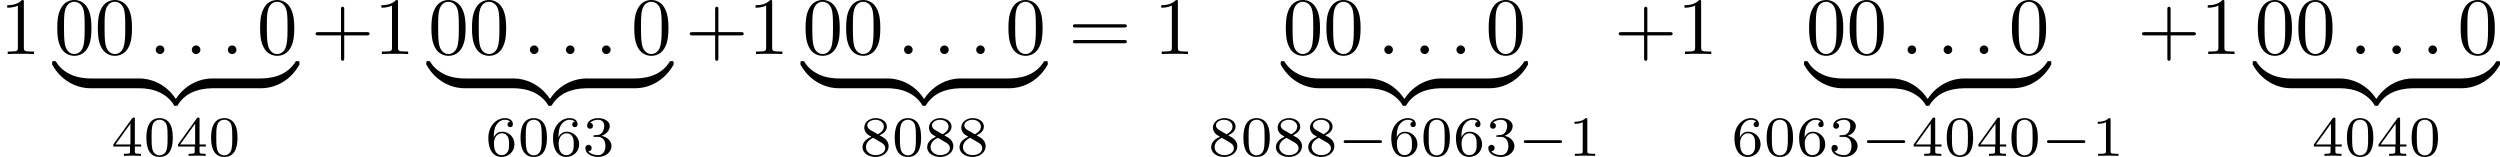
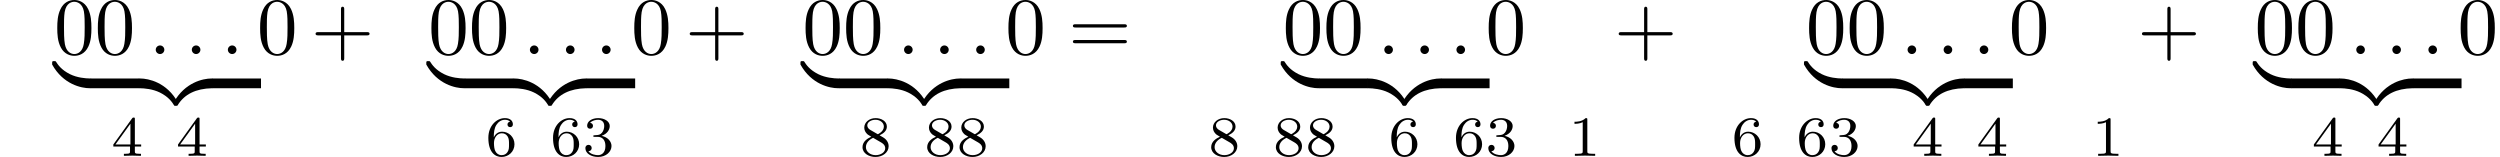
<svg xmlns="http://www.w3.org/2000/svg" xmlns:xlink="http://www.w3.org/1999/xlink" version="1.1" width="613.899pt" height="38.544pt" viewBox="220.25 986.354 613.899 38.544">
  <defs>
    <path id="g8-122" d="M4.583-.917C4.583-1.186 4.583-1.196 4.374-1.196C3.357-1.196 1.116-.717-.239 1.714V1.873C-.239 2.122-.229 2.132 0 2.132C.189 2.132 .199 2.122 .249 2.052C1.066 .747 2.441 .04 4.463 0C4.583 0 4.583-.07 4.583-.279V-.917Z" />
    <path id="g8-123" d="M4.722 1.714C3.367-.727 1.126-1.196 .11-1.196C-.1-1.196-.1-1.186-.1-.917V-.279C-.1-.05-.1 0 .04 0C.648 .01 1.634 .09 2.531 .528C3.606 1.066 4.015 1.694 4.264 2.082C4.294 2.132 4.354 2.132 4.483 2.132C4.712 2.132 4.722 2.122 4.722 1.873V1.714Z" />
    <path id="g8-124" d="M4.583-.917C4.583-1.146 4.583-1.196 4.443-1.196C3.836-1.205 2.849-1.285 1.953-1.724C.877-2.262 .468-2.889 .219-3.278C.189-3.328 .13-3.328 0-3.328C-.229-3.328-.239-3.318-.239-3.068V-2.909C1.116-.468 3.357 0 4.374 0C4.583 0 4.583-.01 4.583-.279V-.917Z" />
-     <path id="g8-125" d="M4.722-3.068C4.722-3.318 4.712-3.328 4.483-3.328C4.294-3.328 4.284-3.318 4.234-3.248C3.417-1.943 2.042-1.235 .02-1.196C-.1-1.196-.1-1.126-.1-.917V-.279C-.1-.01-.1 0 .11 0C1.126 0 3.367-.478 4.722-2.909V-3.068Z" />
-     <path id="g4-0" d="M5.189-1.576C5.3-1.576 5.467-1.576 5.467-1.743C5.467-1.918 5.307-1.918 5.189-1.918H1.032C.921-1.918 .753-1.918 .753-1.75C.753-1.576 .914-1.576 1.032-1.576H5.189Z" />
    <path id="g5-58" d="M1.913-.528C1.913-.817 1.674-1.056 1.385-1.056S.857-.817 .857-.528S1.096 0 1.385 0S1.913-.239 1.913-.528Z" />
-     <path id="g7-48" d="M3.599-2.225C3.599-2.992 3.508-3.543 3.187-4.031C2.971-4.352 2.538-4.631 1.981-4.631C.363-4.631 .363-2.727 .363-2.225S.363 .139 1.981 .139S3.599-1.723 3.599-2.225ZM1.981-.056C1.66-.056 1.234-.244 1.095-.816C.997-1.227 .997-1.799 .997-2.315C.997-2.824 .997-3.354 1.102-3.738C1.248-4.289 1.695-4.435 1.981-4.435C2.357-4.435 2.72-4.205 2.845-3.801C2.957-3.424 2.964-2.922 2.964-2.315C2.964-1.799 2.964-1.283 2.873-.844C2.734-.209 2.26-.056 1.981-.056Z" />
    <path id="g7-49" d="M2.336-4.435C2.336-4.624 2.322-4.631 2.127-4.631C1.681-4.191 1.046-4.184 .76-4.184V-3.933C.928-3.933 1.388-3.933 1.771-4.129V-.572C1.771-.342 1.771-.251 1.074-.251H.809V0C.934-.007 1.792-.028 2.05-.028C2.267-.028 3.145-.007 3.299 0V-.251H3.034C2.336-.251 2.336-.342 2.336-.572V-4.435Z" />
    <path id="g7-51" d="M1.904-2.329C2.448-2.329 2.838-1.953 2.838-1.206C2.838-.342 2.336-.084 1.932-.084C1.653-.084 1.039-.16 .746-.572C1.074-.586 1.151-.816 1.151-.962C1.151-1.186 .983-1.346 .767-1.346C.572-1.346 .377-1.227 .377-.941C.377-.286 1.102 .139 1.946 .139C2.915 .139 3.585-.509 3.585-1.206C3.585-1.75 3.138-2.294 2.371-2.455C3.103-2.72 3.368-3.243 3.368-3.668C3.368-4.219 2.734-4.631 1.96-4.631S.593-4.254 .593-3.696C.593-3.459 .746-3.327 .955-3.327C1.172-3.327 1.311-3.487 1.311-3.682C1.311-3.884 1.172-4.031 .955-4.045C1.2-4.352 1.681-4.428 1.939-4.428C2.253-4.428 2.692-4.275 2.692-3.668C2.692-3.375 2.594-3.055 2.413-2.838C2.183-2.573 1.988-2.559 1.639-2.538C1.465-2.525 1.451-2.525 1.416-2.518C1.402-2.518 1.346-2.504 1.346-2.427C1.346-2.329 1.409-2.329 1.527-2.329H1.904Z" />
    <path id="g7-52" d="M3.689-1.144V-1.395H2.915V-4.505C2.915-4.652 2.915-4.7 2.762-4.7C2.678-4.7 2.65-4.7 2.58-4.603L.272-1.395V-1.144H2.322V-.572C2.322-.335 2.322-.251 1.757-.251H1.569V0C1.918-.014 2.364-.028 2.615-.028C2.873-.028 3.32-.014 3.668 0V-.251H3.48C2.915-.251 2.915-.335 2.915-.572V-1.144H3.689ZM2.371-3.947V-1.395H.53L2.371-3.947Z" />
    <path id="g7-54" d="M1.046-2.28C1.046-2.852 1.095-3.368 1.36-3.794C1.597-4.17 1.974-4.428 2.42-4.428C2.629-4.428 2.908-4.373 3.048-4.184C2.873-4.17 2.727-4.052 2.727-3.85C2.727-3.675 2.845-3.522 3.055-3.522S3.389-3.661 3.389-3.864C3.389-4.268 3.096-4.631 2.406-4.631C1.402-4.631 .377-3.71 .377-2.211C.377-.404 1.227 .139 1.995 .139C2.845 .139 3.585-.509 3.585-1.423C3.585-2.308 2.88-2.964 2.064-2.964C1.506-2.964 1.2-2.594 1.046-2.28ZM1.995-.084C1.646-.084 1.374-.286 1.227-.593C1.123-.802 1.067-1.151 1.067-1.569C1.067-2.246 1.471-2.769 2.029-2.769C2.35-2.769 2.566-2.643 2.741-2.385C2.908-2.12 2.915-1.827 2.915-1.423C2.915-1.025 2.915-.732 2.727-.46C2.559-.216 2.336-.084 1.995-.084Z" />
    <path id="g7-56" d="M2.476-2.518C3.02-2.783 3.368-3.11 3.368-3.592C3.368-4.268 2.664-4.631 1.988-4.631C1.22-4.631 .593-4.129 .593-3.466C.593-3.138 .746-2.901 .872-2.762C.997-2.615 1.046-2.587 1.458-2.343C1.067-2.176 .377-1.799 .377-1.067C.377-.293 1.179 .139 1.974 .139C2.859 .139 3.585-.425 3.585-1.179C3.585-1.639 3.313-2.029 2.908-2.267C2.817-2.322 2.573-2.462 2.476-2.518ZM1.339-3.18C1.158-3.285 .962-3.473 .962-3.731C.962-4.17 1.471-4.428 1.974-4.428C2.518-4.428 2.999-4.087 2.999-3.592C2.999-2.971 2.273-2.657 2.26-2.657S2.232-2.664 2.183-2.692L1.339-3.18ZM1.681-2.211L2.636-1.66C2.817-1.555 3.166-1.346 3.166-.934C3.166-.411 2.587-.084 1.988-.084C1.346-.084 .795-.495 .795-1.067C.795-1.583 1.179-1.981 1.681-2.211Z" />
    <path id="g6-43" d="M4.075-2.291H6.854C6.994-2.291 7.183-2.291 7.183-2.491S6.994-2.69 6.854-2.69H4.075V-5.479C4.075-5.619 4.075-5.808 3.875-5.808S3.676-5.619 3.676-5.479V-2.69H.887C.747-2.69 .558-2.69 .558-2.491S.747-2.291 .887-2.291H3.676V.498C3.676 .638 3.676 .827 3.875 .827S4.075 .638 4.075 .498V-2.291Z" />
    <path id="g6-48" d="M4.583-3.188C4.583-3.985 4.533-4.782 4.184-5.519C3.726-6.476 2.909-6.635 2.491-6.635C1.893-6.635 1.166-6.376 .757-5.45C.438-4.762 .389-3.985 .389-3.188C.389-2.441 .428-1.544 .837-.787C1.265 .02 1.993 .219 2.481 .219C3.019 .219 3.776 .01 4.214-.936C4.533-1.624 4.583-2.401 4.583-3.188ZM2.481 0C2.092 0 1.504-.249 1.325-1.205C1.215-1.803 1.215-2.72 1.215-3.308C1.215-3.945 1.215-4.603 1.295-5.141C1.484-6.326 2.232-6.416 2.481-6.416C2.809-6.416 3.467-6.237 3.656-5.25C3.756-4.692 3.756-3.935 3.756-3.308C3.756-2.56 3.756-1.883 3.646-1.245C3.497-.299 2.929 0 2.481 0Z" />
-     <path id="g6-49" d="M2.929-6.376C2.929-6.615 2.929-6.635 2.7-6.635C2.082-5.998 1.205-5.998 .887-5.998V-5.689C1.086-5.689 1.674-5.689 2.192-5.948V-.787C2.192-.428 2.162-.309 1.265-.309H.946V0C1.295-.03 2.162-.03 2.56-.03S3.826-.03 4.174 0V-.309H3.856C2.959-.309 2.929-.418 2.929-.787V-6.376Z" />
    <path id="g6-61" d="M6.844-3.258C6.994-3.258 7.183-3.258 7.183-3.457S6.994-3.656 6.854-3.656H.887C.747-3.656 .558-3.656 .558-3.457S.747-3.258 .897-3.258H6.844ZM6.854-1.325C6.994-1.325 7.183-1.325 7.183-1.524S6.994-1.724 6.844-1.724H.897C.747-1.724 .558-1.724 .558-1.524S.747-1.325 .887-1.325H6.854Z" />
  </defs>
  <g id="page5" transform="matrix(2 0 0 2 0 0)">
    <use x="110.125" y="499.812" xlink:href="#g6-49" />
    <use x="116.767" y="499.812" xlink:href="#g6-48" />
    <use x="121.748" y="499.812" xlink:href="#g6-48" />
    <use x="128.39" y="499.812" xlink:href="#g5-58" />
    <use x="132.818" y="499.812" xlink:href="#g5-58" />
    <use x="137.245" y="499.812" xlink:href="#g5-58" />
    <use x="141.673" y="499.812" xlink:href="#g6-48" />
    <use x="116.767" y="504.01" xlink:href="#g8-124" />
    <rect x="121.25" y="502.815" height="1.195" width="5.977" />
    <use x="127.227" y="504.01" xlink:href="#g8-123" />
    <use x="131.711" y="504.01" xlink:href="#g8-122" />
    <rect x="136.194" y="502.815" height="1.195" width="5.977" />
    <use x="142.171" y="504.01" xlink:href="#g8-125" />
    <use x="123.768" y="512.31" xlink:href="#g7-52" />
    <use x="127.739" y="512.31" xlink:href="#g7-48" />
    <use x="131.711" y="512.31" xlink:href="#g7-52" />
    <use x="135.682" y="512.31" xlink:href="#g7-48" />
    <use x="148.315" y="499.812" xlink:href="#g6-43" />
    <use x="156.064" y="499.812" xlink:href="#g6-49" />
    <use x="162.705" y="499.812" xlink:href="#g6-48" />
    <use x="167.687" y="499.812" xlink:href="#g6-48" />
    <use x="174.329" y="499.812" xlink:href="#g5-58" />
    <use x="178.756" y="499.812" xlink:href="#g5-58" />
    <use x="183.184" y="499.812" xlink:href="#g5-58" />
    <use x="187.612" y="499.812" xlink:href="#g6-48" />
    <use x="162.705" y="504.01" xlink:href="#g8-124" />
    <rect x="167.189" y="502.815" height="1.195" width="5.977" />
    <use x="173.166" y="504.01" xlink:href="#g8-123" />
    <use x="177.649" y="504.01" xlink:href="#g8-122" />
    <rect x="182.133" y="502.815" height="1.195" width="5.977" />
    <use x="188.11" y="504.01" xlink:href="#g8-125" />
    <use x="169.707" y="512.31" xlink:href="#g7-54" />
    <use x="173.678" y="512.31" xlink:href="#g7-48" />
    <use x="177.649" y="512.31" xlink:href="#g7-54" />
    <use x="181.621" y="512.31" xlink:href="#g7-51" />
    <use x="194.254" y="499.812" xlink:href="#g6-43" />
    <use x="202.002" y="499.812" xlink:href="#g6-49" />
    <use x="208.644" y="499.812" xlink:href="#g6-48" />
    <use x="213.626" y="499.812" xlink:href="#g6-48" />
    <use x="220.267" y="499.812" xlink:href="#g5-58" />
    <use x="224.695" y="499.812" xlink:href="#g5-58" />
    <use x="229.123" y="499.812" xlink:href="#g5-58" />
    <use x="233.551" y="499.812" xlink:href="#g6-48" />
    <use x="208.644" y="504.01" xlink:href="#g8-124" />
    <rect x="213.127" y="502.815" height="1.195" width="5.977" />
    <use x="219.105" y="504.01" xlink:href="#g8-123" />
    <use x="223.588" y="504.01" xlink:href="#g8-122" />
    <rect x="228.071" y="502.815" height="1.195" width="5.977" />
    <use x="234.049" y="504.01" xlink:href="#g8-125" />
    <use x="215.646" y="512.31" xlink:href="#g7-56" />
    <use x="219.617" y="512.31" xlink:href="#g7-48" />
    <use x="223.588" y="512.31" xlink:href="#g7-56" />
    <use x="227.559" y="512.31" xlink:href="#g7-56" />
    <use x="241.299" y="499.812" xlink:href="#g6-61" />
    <use x="251.815" y="499.812" xlink:href="#g6-49" />
    <use x="267.61" y="499.812" xlink:href="#g6-48" />
    <use x="272.592" y="499.812" xlink:href="#g6-48" />
    <use x="279.234" y="499.812" xlink:href="#g5-58" />
    <use x="283.661" y="499.812" xlink:href="#g5-58" />
    <use x="288.089" y="499.812" xlink:href="#g5-58" />
    <use x="292.517" y="499.812" xlink:href="#g6-48" />
    <use x="267.61" y="504.01" xlink:href="#g8-124" />
    <rect x="272.094" y="502.815" height="1.195" width="5.977" />
    <use x="278.071" y="504.01" xlink:href="#g8-123" />
    <use x="282.554" y="504.01" xlink:href="#g8-122" />
    <rect x="287.038" y="502.815" height="1.195" width="5.977" />
    <use x="293.015" y="504.01" xlink:href="#g8-125" />
    <use x="258.457" y="512.31" xlink:href="#g7-56" />
    <use x="262.428" y="512.31" xlink:href="#g7-48" />
    <use x="266.4" y="512.31" xlink:href="#g7-56" />
    <use x="270.371" y="512.31" xlink:href="#g7-56" />
    <use x="274.342" y="512.31" xlink:href="#g4-0" />
    <use x="280.569" y="512.31" xlink:href="#g7-54" />
    <use x="284.54" y="512.31" xlink:href="#g7-48" />
    <use x="288.511" y="512.31" xlink:href="#g7-54" />
    <use x="292.483" y="512.31" xlink:href="#g7-51" />
    <use x="296.454" y="512.31" xlink:href="#g4-0" />
    <use x="302.68" y="512.31" xlink:href="#g7-49" />
    <use x="308.312" y="499.812" xlink:href="#g6-43" />
    <use x="316.061" y="499.812" xlink:href="#g6-49" />
    <use x="331.856" y="499.812" xlink:href="#g6-48" />
    <use x="336.837" y="499.812" xlink:href="#g6-48" />
    <use x="343.479" y="499.812" xlink:href="#g5-58" />
    <use x="347.907" y="499.812" xlink:href="#g5-58" />
    <use x="352.335" y="499.812" xlink:href="#g5-58" />
    <use x="356.762" y="499.812" xlink:href="#g6-48" />
    <use x="331.856" y="504.01" xlink:href="#g8-124" />
    <rect x="336.339" y="502.815" height="1.195" width="5.977" />
    <use x="342.317" y="504.01" xlink:href="#g8-123" />
    <use x="346.8" y="504.01" xlink:href="#g8-122" />
    <rect x="351.283" y="502.815" height="1.195" width="5.977" />
    <use x="357.26" y="504.01" xlink:href="#g8-125" />
    <use x="322.703" y="512.31" xlink:href="#g7-54" />
    <use x="326.674" y="512.31" xlink:href="#g7-48" />
    <use x="330.645" y="512.31" xlink:href="#g7-54" />
    <use x="334.616" y="512.31" xlink:href="#g7-51" />
    <use x="338.587" y="512.31" xlink:href="#g4-0" />
    <use x="344.814" y="512.31" xlink:href="#g7-52" />
    <use x="348.785" y="512.31" xlink:href="#g7-48" />
    <use x="352.757" y="512.31" xlink:href="#g7-52" />
    <use x="356.728" y="512.31" xlink:href="#g7-48" />
    <use x="360.699" y="512.31" xlink:href="#g4-0" />
    <use x="366.926" y="512.31" xlink:href="#g7-49" />
    <use x="372.557" y="499.812" xlink:href="#g6-43" />
    <use x="380.306" y="499.812" xlink:href="#g6-49" />
    <use x="386.948" y="499.812" xlink:href="#g6-48" />
    <use x="391.929" y="499.812" xlink:href="#g6-48" />
    <use x="398.571" y="499.812" xlink:href="#g5-58" />
    <use x="402.999" y="499.812" xlink:href="#g5-58" />
    <use x="407.427" y="499.812" xlink:href="#g5-58" />
    <use x="411.854" y="499.812" xlink:href="#g6-48" />
    <use x="386.948" y="504.01" xlink:href="#g8-124" />
    <rect x="391.431" y="502.815" height="1.195" width="5.977" />
    <use x="397.409" y="504.01" xlink:href="#g8-123" />
    <use x="401.892" y="504.01" xlink:href="#g8-122" />
    <rect x="406.375" y="502.815" height="1.195" width="5.977" />
    <use x="412.352" y="504.01" xlink:href="#g8-125" />
    <use x="393.949" y="512.31" xlink:href="#g7-52" />
    <use x="397.921" y="512.31" xlink:href="#g7-48" />
    <use x="401.892" y="512.31" xlink:href="#g7-52" />
    <use x="405.863" y="512.31" xlink:href="#g7-48" />
  </g>
</svg>